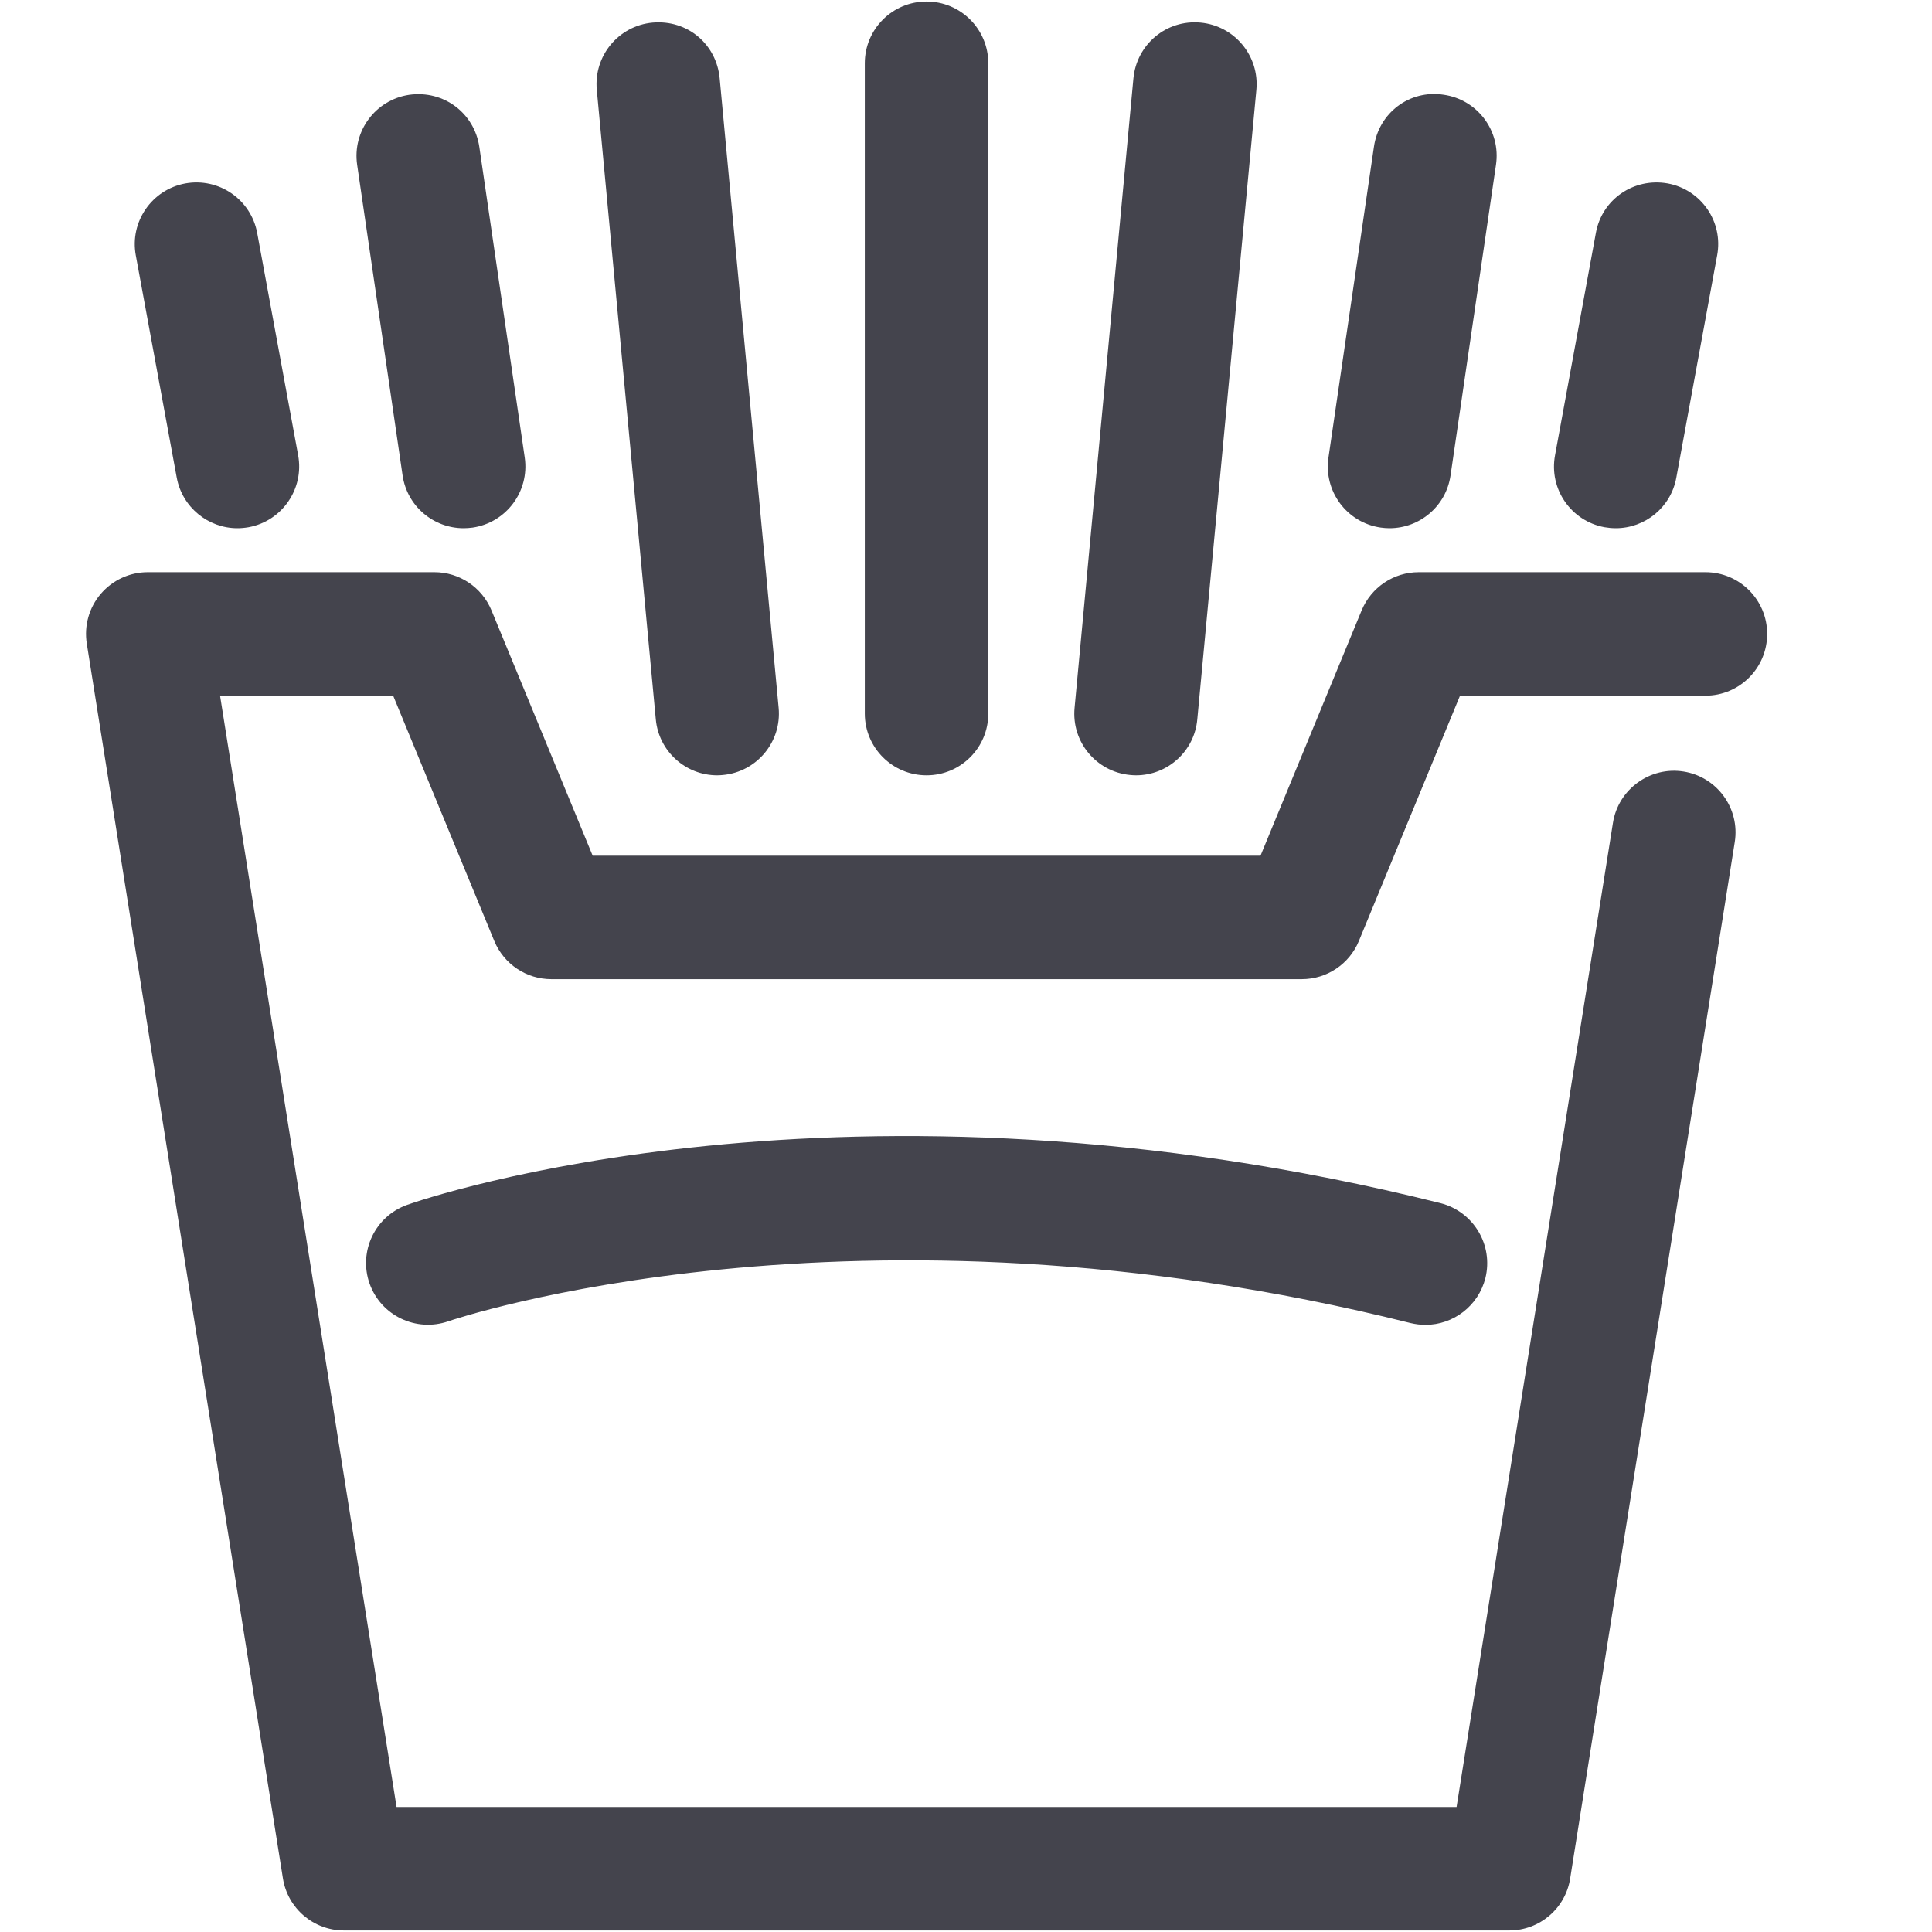
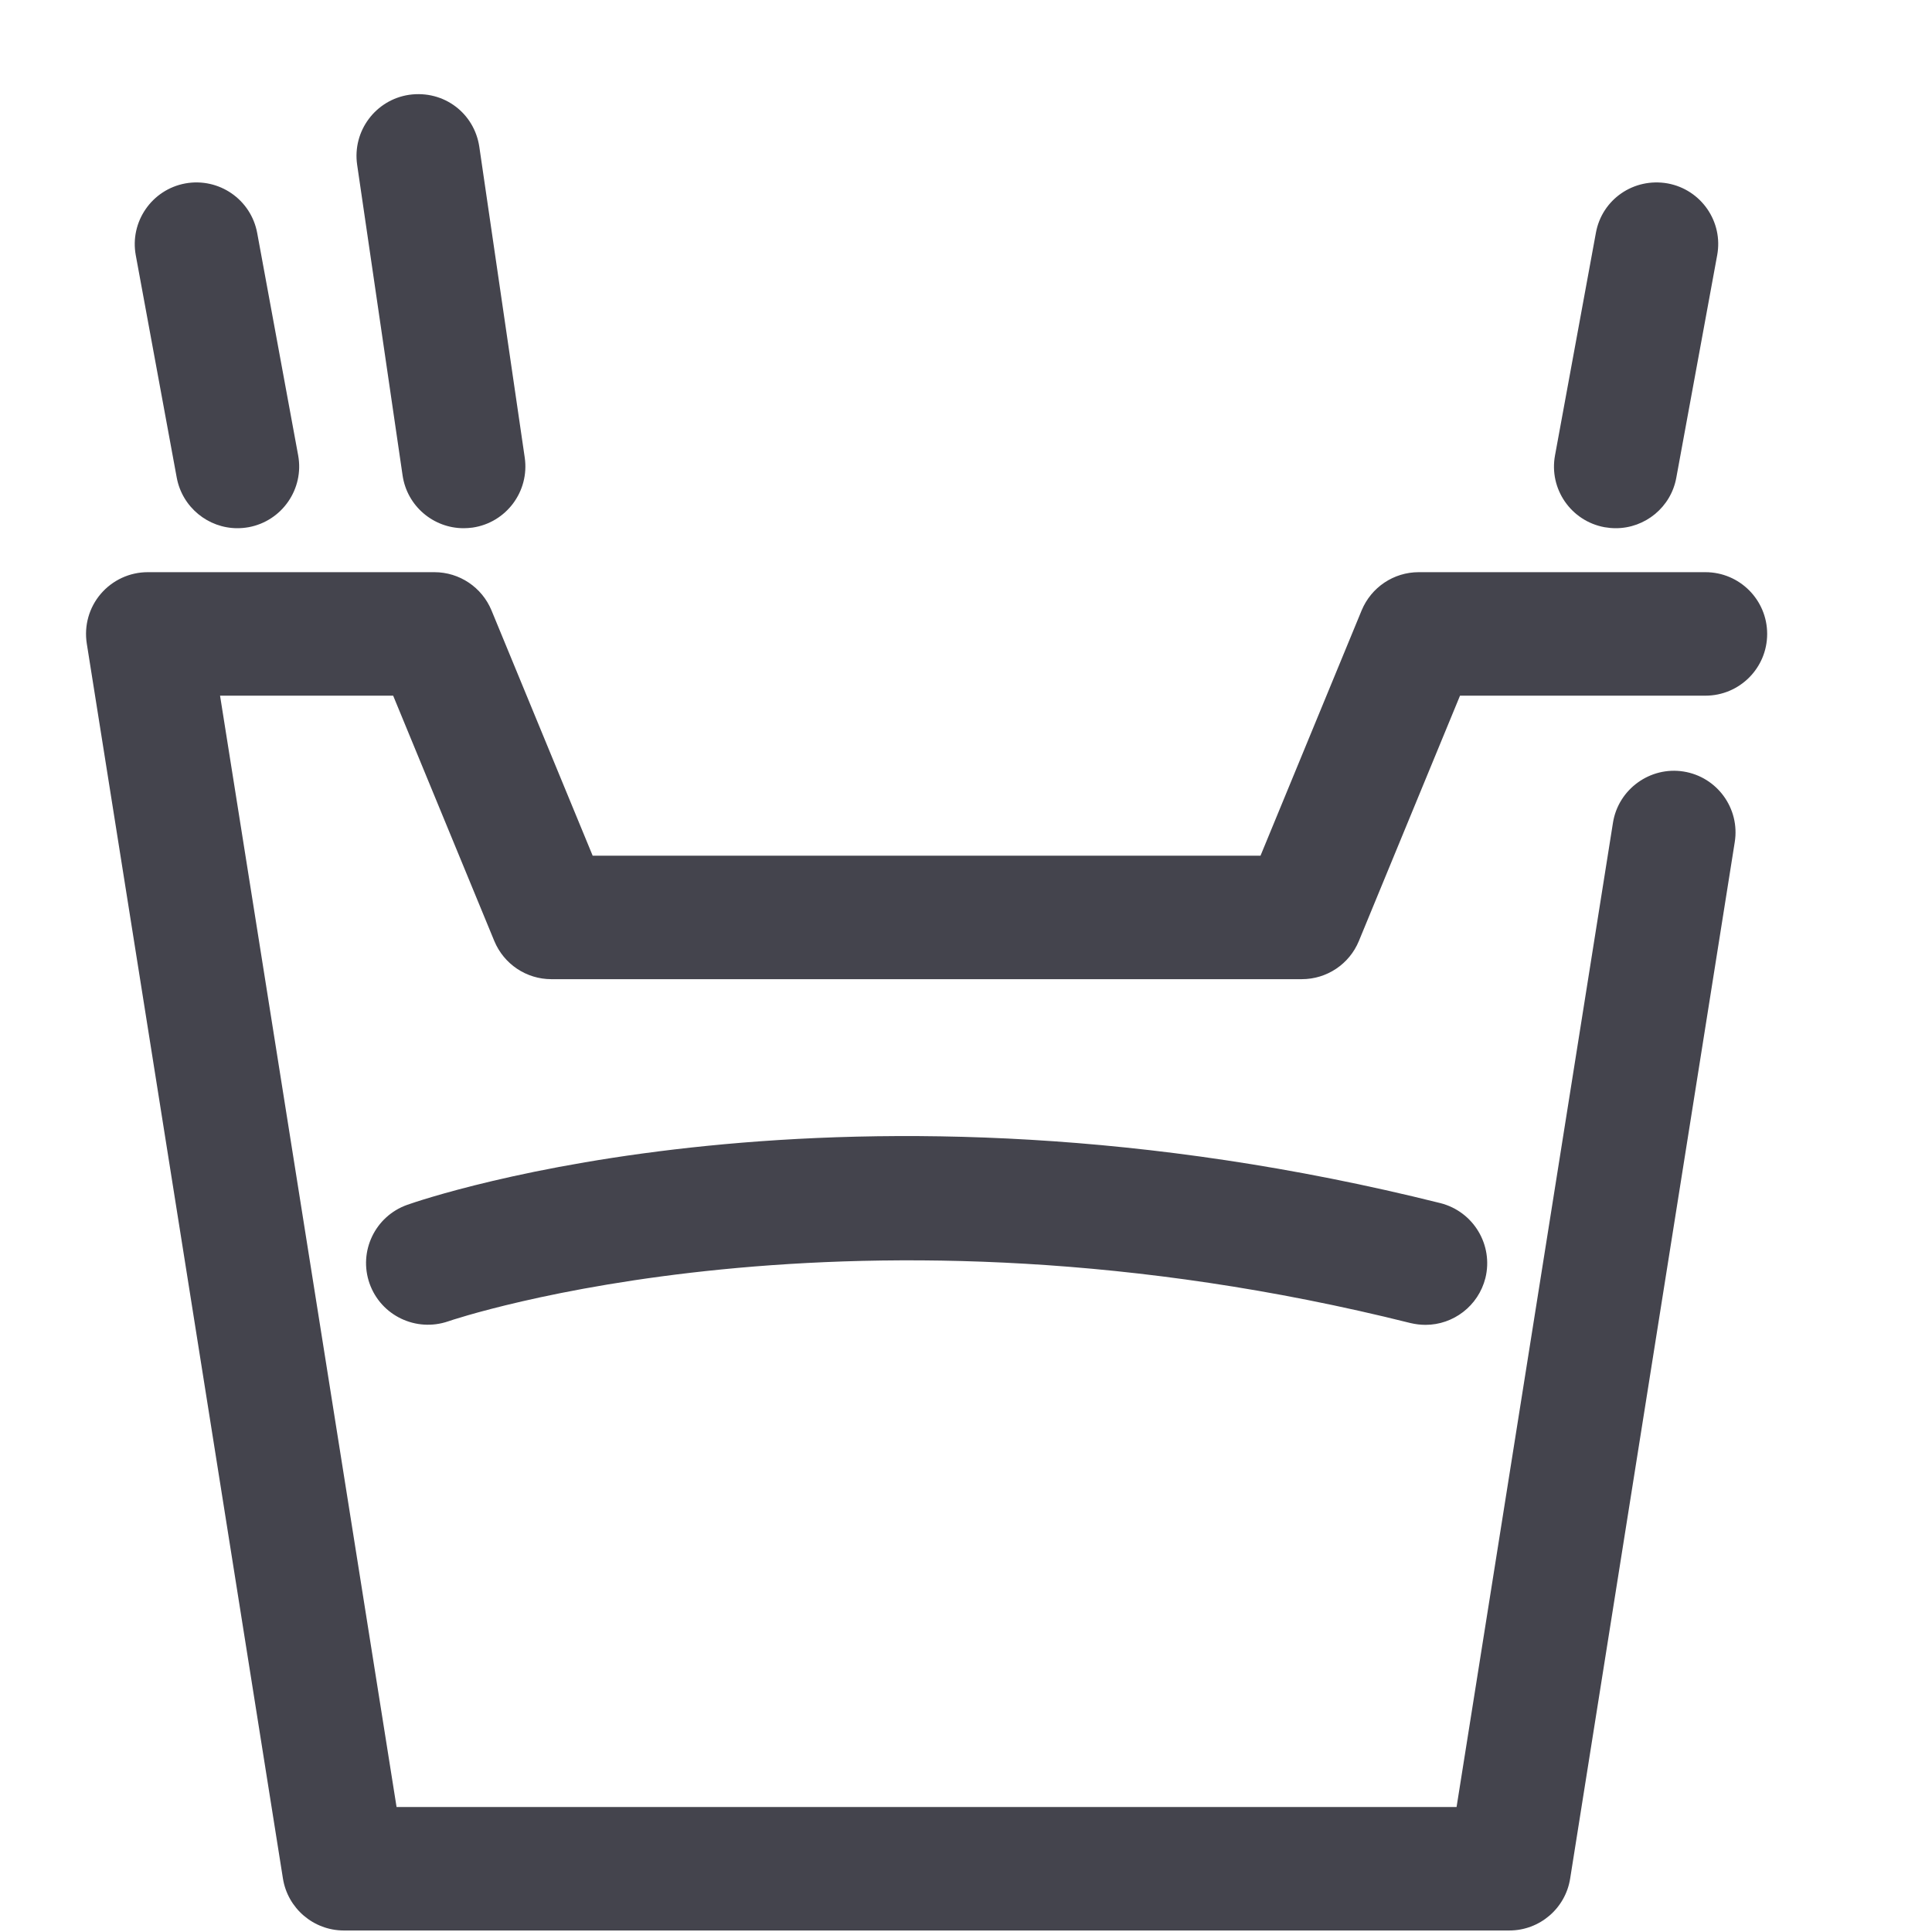
<svg xmlns="http://www.w3.org/2000/svg" version="1.1" id="Livello_1" x="0px" y="0px" width="50px" height="50px" viewBox="0 0 50 50" enable-background="new 0 0 50 50" xml:space="preserve">
  <g>
    <g>
      <path fill="#44444D" d="M39.06,49.961H8.9c-0.785,0-1.455-0.572-1.578-1.347L2.246,16.656c-0.073-0.462,0.059-0.933,0.362-1.287    c0.305-0.356,0.748-0.561,1.215-0.561h7.42c0.646,0,1.229,0.39,1.477,0.989l2.618,6.348h17.284l2.617-6.348    c0.249-0.599,0.83-0.989,1.477-0.989h7.42c0.883,0,1.598,0.715,1.598,1.598s-0.715,1.598-1.598,1.598h-6.351l-2.617,6.348    c-0.246,0.599-0.83,0.989-1.477,0.989H14.269c-0.647,0-1.229-0.39-1.477-0.989l-2.617-6.348H5.695l4.568,28.761h27.433    l4.047-25.47c0.137-0.871,0.964-1.466,1.828-1.328c0.87,0.139,1.464,0.958,1.324,1.828l-4.259,26.819    C40.515,49.389,39.846,49.961,39.06,49.961z" />
    </g>
    <g>
-       <path fill="#44444D" d="M23.979,20.065c-0.883,0-1.598-0.715-1.598-1.598V1.637c0-0.883,0.715-1.598,1.598-1.598    s1.598,0.715,1.598,1.598v16.83C25.578,19.35,24.862,20.065,23.979,20.065z" />
-     </g>
+       </g>
    <g>
      <path fill="#44444D" d="M11.998,13.67c-0.78,0-1.463-0.572-1.579-1.366L9.243,4.265C9.116,3.392,9.72,2.581,10.592,2.453    c0.898-0.125,1.685,0.479,1.813,1.349l1.175,8.039c0.127,0.874-0.477,1.685-1.349,1.813C12.151,13.664,12.074,13.67,11.998,13.67z    " />
    </g>
    <g>
      <path fill="#44444D" d="M6.144,13.67c-0.755,0-1.427-0.54-1.57-1.309l-1.06-5.754c-0.16-0.867,0.415-1.7,1.282-1.86    c0.869-0.157,1.699,0.414,1.86,1.282l1.06,5.754c0.16,0.868-0.415,1.701-1.282,1.861C6.337,13.661,6.24,13.67,6.144,13.67z" />
    </g>
    <g>
-       <path fill="#44444D" d="M29.401,20.065c-0.05,0-0.1-0.003-0.152-0.008c-0.88-0.083-1.523-0.861-1.439-1.739l1.523-16.292    c0.084-0.876,0.852-1.526,1.74-1.441c0.877,0.083,1.523,0.861,1.442,1.739l-1.529,16.292    C30.912,19.443,30.216,20.065,29.401,20.065z" />
-     </g>
+       </g>
    <g>
-       <path fill="#44444D" d="M18.56,20.065c-0.816,0-1.511-0.622-1.588-1.449L15.445,2.324c-0.082-0.878,0.563-1.657,1.441-1.739    c0.911-0.081,1.657,0.564,1.739,1.441l1.526,16.292c0.083,0.878-0.563,1.657-1.441,1.739    C18.659,20.062,18.609,20.065,18.56,20.065z" />
-     </g>
+       </g>
    <g>
-       <path fill="#44444D" d="M35.96,13.67c-0.074,0-0.152-0.006-0.229-0.017c-0.874-0.127-1.479-0.939-1.35-1.813l1.176-8.039    c0.124-0.872,0.913-1.488,1.809-1.349c0.874,0.127,1.479,0.938,1.35,1.812l-1.176,8.039C37.425,13.099,36.744,13.67,35.96,13.67z" />
-     </g>
+       </g>
    <g>
      <path fill="#44444D" d="M41.817,13.67c-0.097,0-0.193-0.009-0.293-0.026c-0.867-0.16-1.442-0.992-1.28-1.861l1.057-5.754    c0.155-0.866,0.977-1.438,1.859-1.282c0.867,0.16,1.442,0.992,1.28,1.86l-1.057,5.754C43.244,13.131,42.572,13.67,41.817,13.67z" />
    </g>
    <g>
      <path fill="#44444D" d="M36.893,34.287c-0.13,0-0.261-0.016-0.392-0.047C22.09,30.634,11.702,34.159,11.6,34.196    c-0.834,0.286-1.742-0.148-2.036-0.979c-0.292-0.83,0.143-1.741,0.975-2.036c0.455-0.162,11.334-3.894,26.74-0.044    c0.854,0.218,1.374,1.082,1.163,1.939C38.258,33.802,37.607,34.287,36.893,34.287z" />
    </g>
  </g>
</svg>